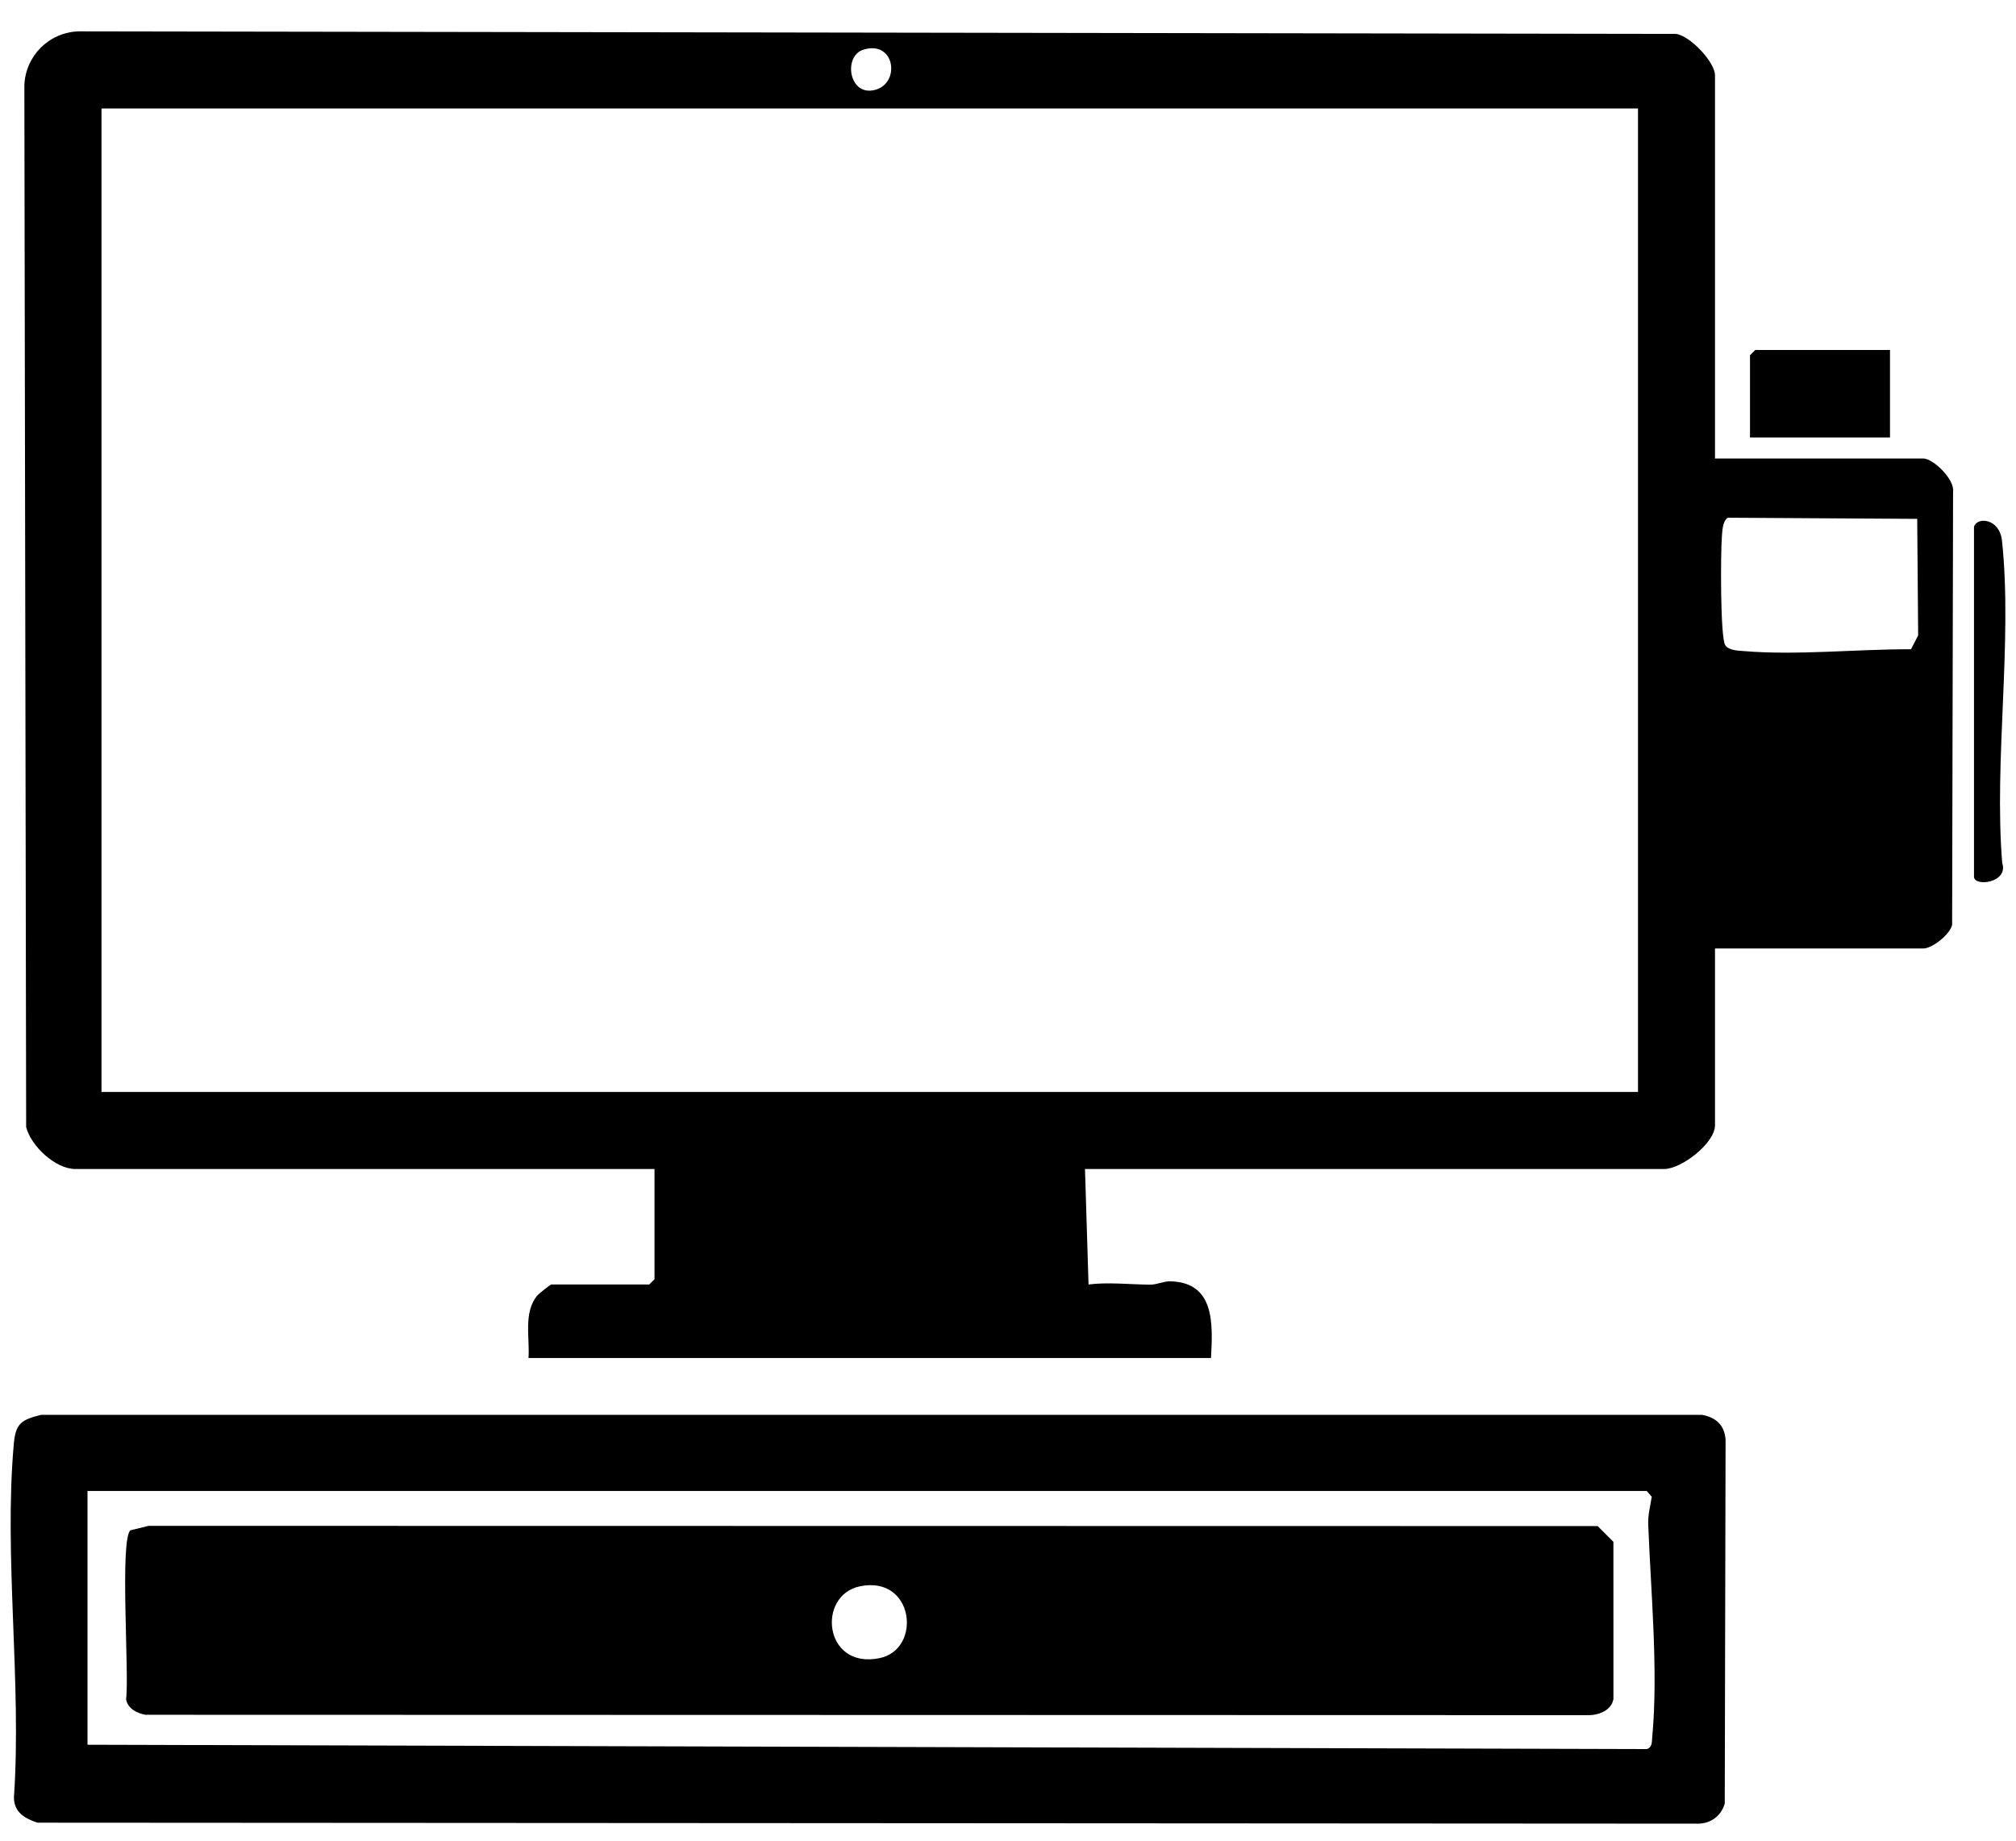
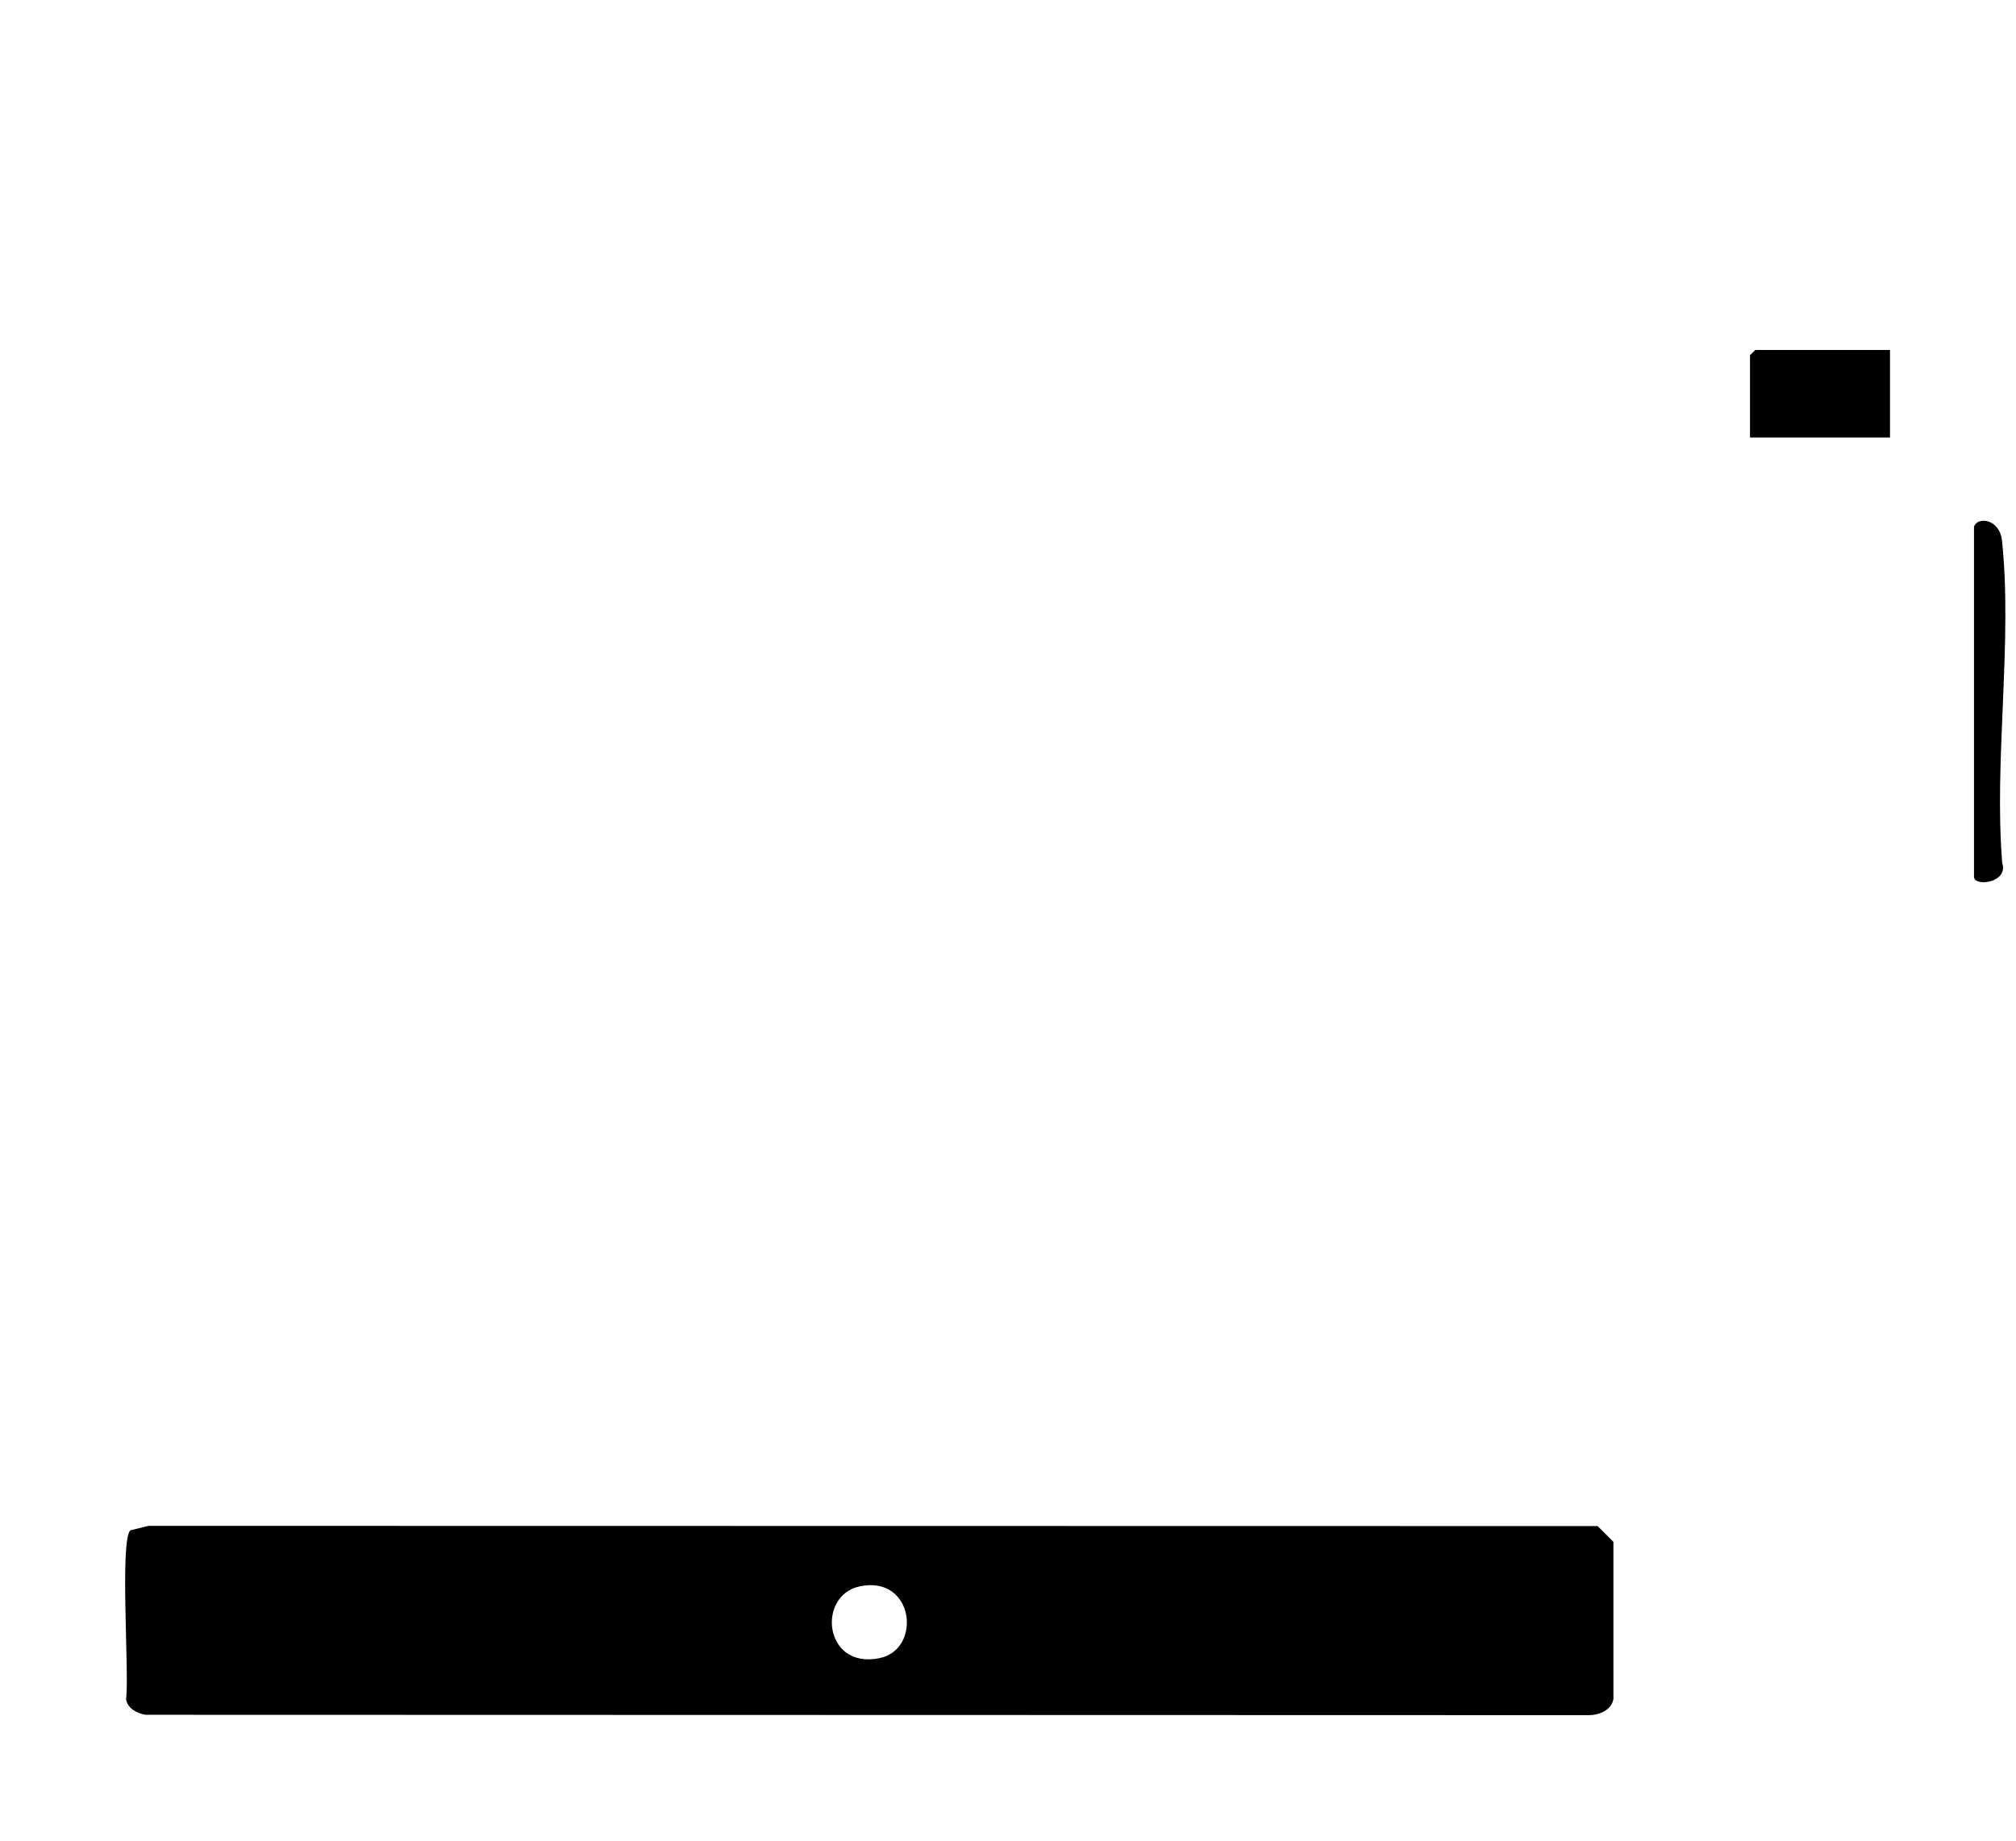
<svg xmlns="http://www.w3.org/2000/svg" id="Ebene_1" version="1.1" viewBox="0 0 576 526">
-   <path d="M490,131h59.5c2.854,0,9.016,5.969,8.522,9.478l-.27,123.775c-.653,2.803-5.738,6.748-8.252,6.748h-59.5v50.5c0,5.147-9.633,12.5-14.5,12.5h-165.5l1.009,33c5.377-.71,11.706-.022,17.529.048,2.043.025,3.924-1.009,5.865-.958,12.762.332,12.112,12.224,11.597,21.91h-195c.409-5.878-1.536-13.079,2.576-17.924.38-.447,3.675-3.076,3.924-3.076h28l1.5-1.5v-31.5H21.5c-5.645,0-12.645-6.532-14.028-11.972L6.959,24.459c.262-8.446,7.025-15.233,15.5-15.5l456.356.725c4.11.487,11.184,8.131,11.184,11.816v109.5ZM246.697,14.186c-5.694,1.747-4.271,12.708,2.578,11.651,8.181-1.262,6.755-14.514-2.578-11.651ZM468,31H29v281h439V31ZM547.774,148.246l-54.109-.326c-1.552.987-1.569,3.855-1.706,5.537-.356,4.366-.477,28.604.961,30.877.982,1.553,3.858,1.567,5.537,1.706,15.036,1.248,32.321-.6,47.548-.536l2.041-3.959-.272-33.3Z" />
-   <path d="M11.74,404.24h474.522c4.042.721,6.53,2.99,6.761,7.238l-.236,103.809c-1.08,3.78-4.311,5.942-8.239,5.761l-473.817-.278c-3.648-1.188-6.749-2.961-6.749-7.251,2.248-32.56-2.926-68.968-.028-101.065.528-5.85,2.231-6.81,7.786-8.214ZM25,426v72.5l445.544,1.246c1.517-.543,1.383-1.879,1.507-3.198,1.797-19.153-.395-41.766-1.13-61.032-.107-2.815.628-5.192,1.004-7.889l-1.425-1.627H25Z" />
  <polygon points="540 100 540 125 500 125 500 101.5 501.5 100 540 100" />
  <path d="M564,150.5c.904-2.956,7.328-2.37,8,3.983,3.05,28.813-2.326,62.712.058,92.075,1.899,5.705-8.058,6.895-8.058,3.942v-100Z" />
  <path d="M37.237,437.237l5.22-1.278,414.017.067,4.5,4.5.005,44.953c-.643,3.37-4.455,4.665-7.431,4.569l-411.99-.106c-2.443-.44-5.101-1.788-5.537-4.463.959-7.03-1.848-45.178,1.216-48.242ZM245.732,453.226c-12.442,2.546-10.406,23.777,5.54,20.539,12.241-2.486,9.958-23.71-5.54-20.539Z" />
</svg>